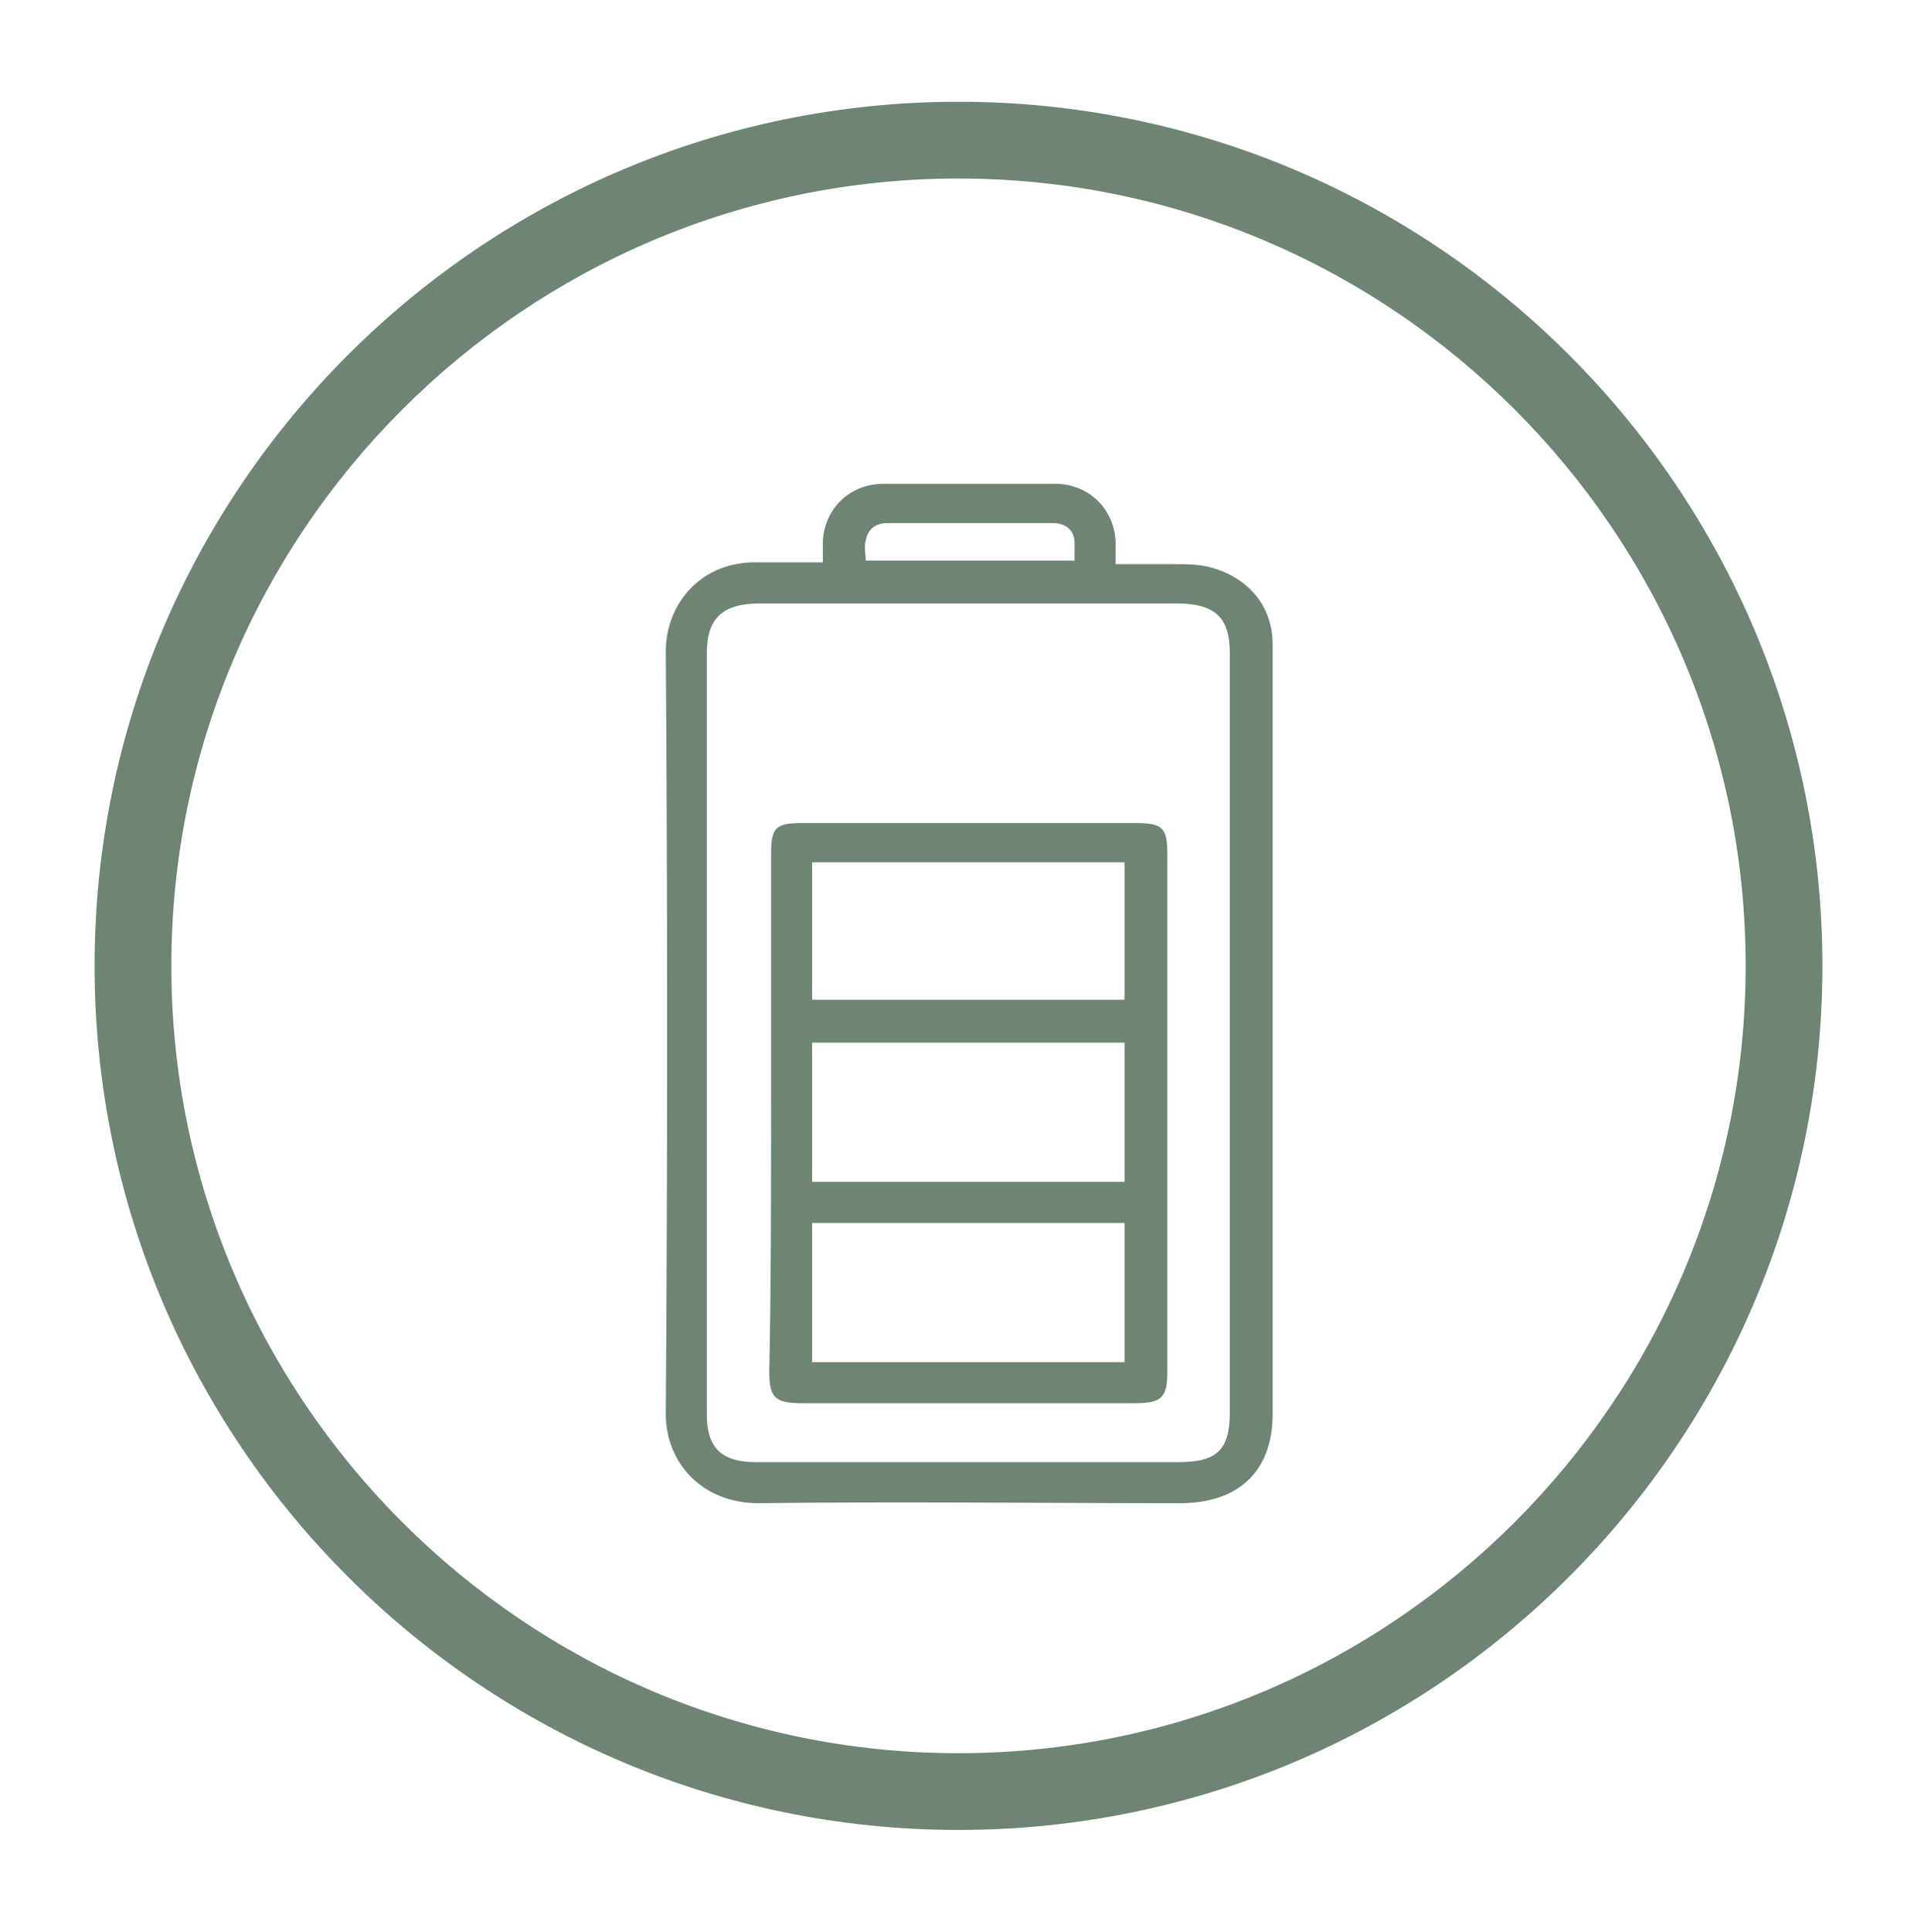
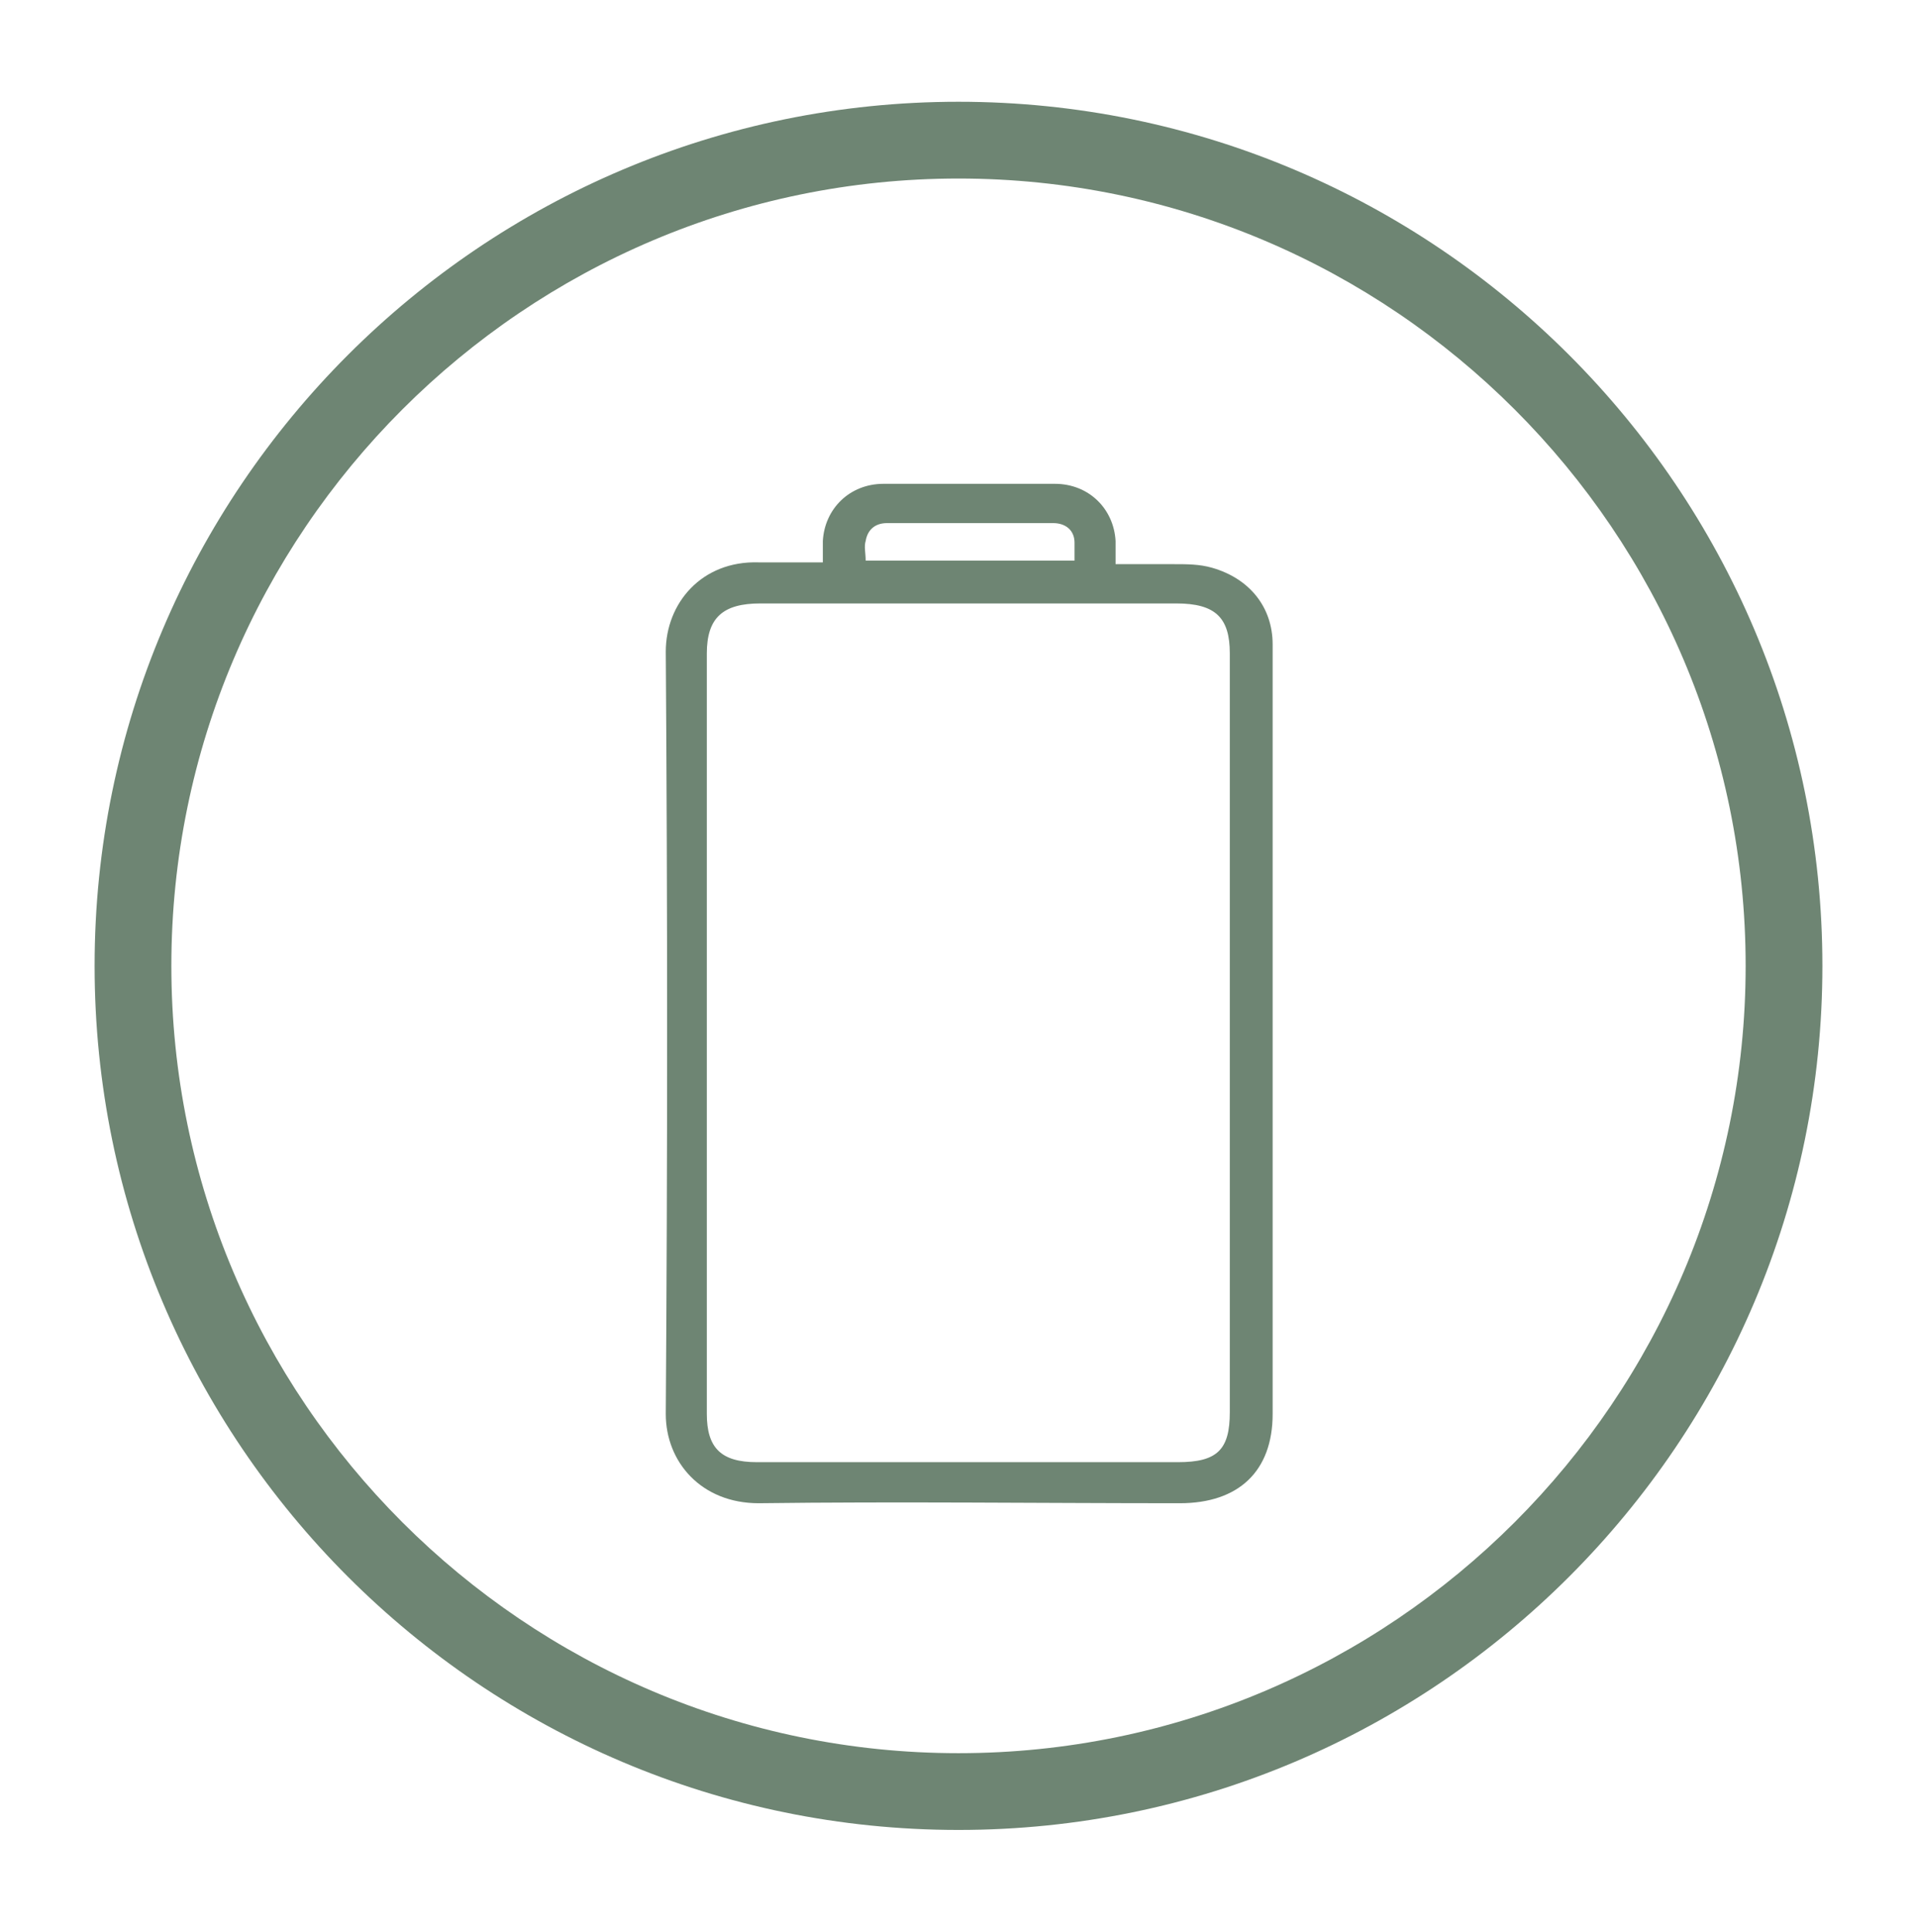
<svg xmlns="http://www.w3.org/2000/svg" version="1.1" id="Capa_1" x="0px" y="0px" viewBox="0 0 107.4 108.2" style="enable-background:new 0 0 107.4 108.2;" xml:space="preserve">
  <style type="text/css">
	.st0{fill:#6E8573;}
</style>
  <g>
    <path class="st0" d="M53.7,102.5C27,102.5,5.3,80.8,5.3,54.1S27,5.7,53.7,5.7s48.4,21.7,48.4,48.4S80.4,102.5,53.7,102.5z M53.7,10   C29.4,10,9.6,29.8,9.6,54.1s19.8,44.1,44.1,44.1s44.1-19.8,44.1-44.1S78,10,53.7,10z" />
  </g>
  <g>
    <path class="st0" d="M46.1,31.5c0-0.5,0-0.9,0-1.2c0.1-1.8,1.5-3.2,3.4-3.2c3.2,0,6.4,0,9.6,0c1.9,0,3.3,1.4,3.4,3.2   c0,0.4,0,0.8,0,1.3c1.1,0,2.2,0,3.3,0c0.7,0,1.4,0,2.1,0.2c2.1,0.6,3.4,2.2,3.4,4.3c0,5.4,0,10.9,0,16.3c0,8.9,0,17.9,0,26.8   c0,3.2-1.9,5-5.2,5c-7.9,0-15.7-0.1-23.6,0c-3.2,0-5.2-2.3-5.2-5c0.1-14.2,0.1-28.5,0-42.7c0-2.7,2-5.1,5.2-5   C43.7,31.5,44.8,31.5,46.1,31.5z M39.6,57.8c0,7.1,0,14.3,0,21.4c0,1.9,0.8,2.7,2.8,2.7c7.9,0,15.7,0,23.6,0c2.2,0,2.9-0.7,2.9-2.8   c0-14.2,0-28.3,0-42.5c0-2-0.8-2.8-3-2.8c-7.8,0-15.6,0-23.3,0c-2.1,0-3,0.8-3,2.8C39.6,43.6,39.6,50.7,39.6,57.8z M48.5,31.4   c4,0,7.8,0,11.7,0c0-0.4,0-0.7,0-1c0-0.7-0.5-1.1-1.2-1.1c-3.1,0-6.2,0-9.3,0c-0.7,0-1.1,0.4-1.2,1C48.4,30.6,48.5,31,48.5,31.4z" />
-     <path class="st0" d="M43.2,62.2c0-4.8,0-9.6,0-14.4c0-1.5,0.3-1.7,1.8-1.7c6.2,0,12.4,0,18.6,0c1.6,0,1.8,0.3,1.8,1.8   c0,9.6,0,19.3,0,28.9c0,1.5-0.3,1.8-1.9,1.8c-6.2,0-12.3,0-18.5,0c-1.6,0-1.9-0.3-1.9-1.8C43.2,71.9,43.2,67,43.2,62.2z M63,58.4   c-5.9,0-11.7,0-17.5,0c0,2.6,0,5.2,0,7.8c5.8,0,11.7,0,17.5,0C63,63.5,63,61,63,58.4z M63,76.3c0-2.6,0-5.2,0-7.8   c-5.9,0-11.7,0-17.5,0c0,2.6,0,5.2,0,7.8C51.4,76.3,57.2,76.3,63,76.3z M63,48.3c-5.8,0-11.7,0-17.5,0c0,2.6,0,5.1,0,7.7   c5.8,0,11.7,0,17.5,0C63,53.5,63,50.9,63,48.3z" />
  </g>
</svg>